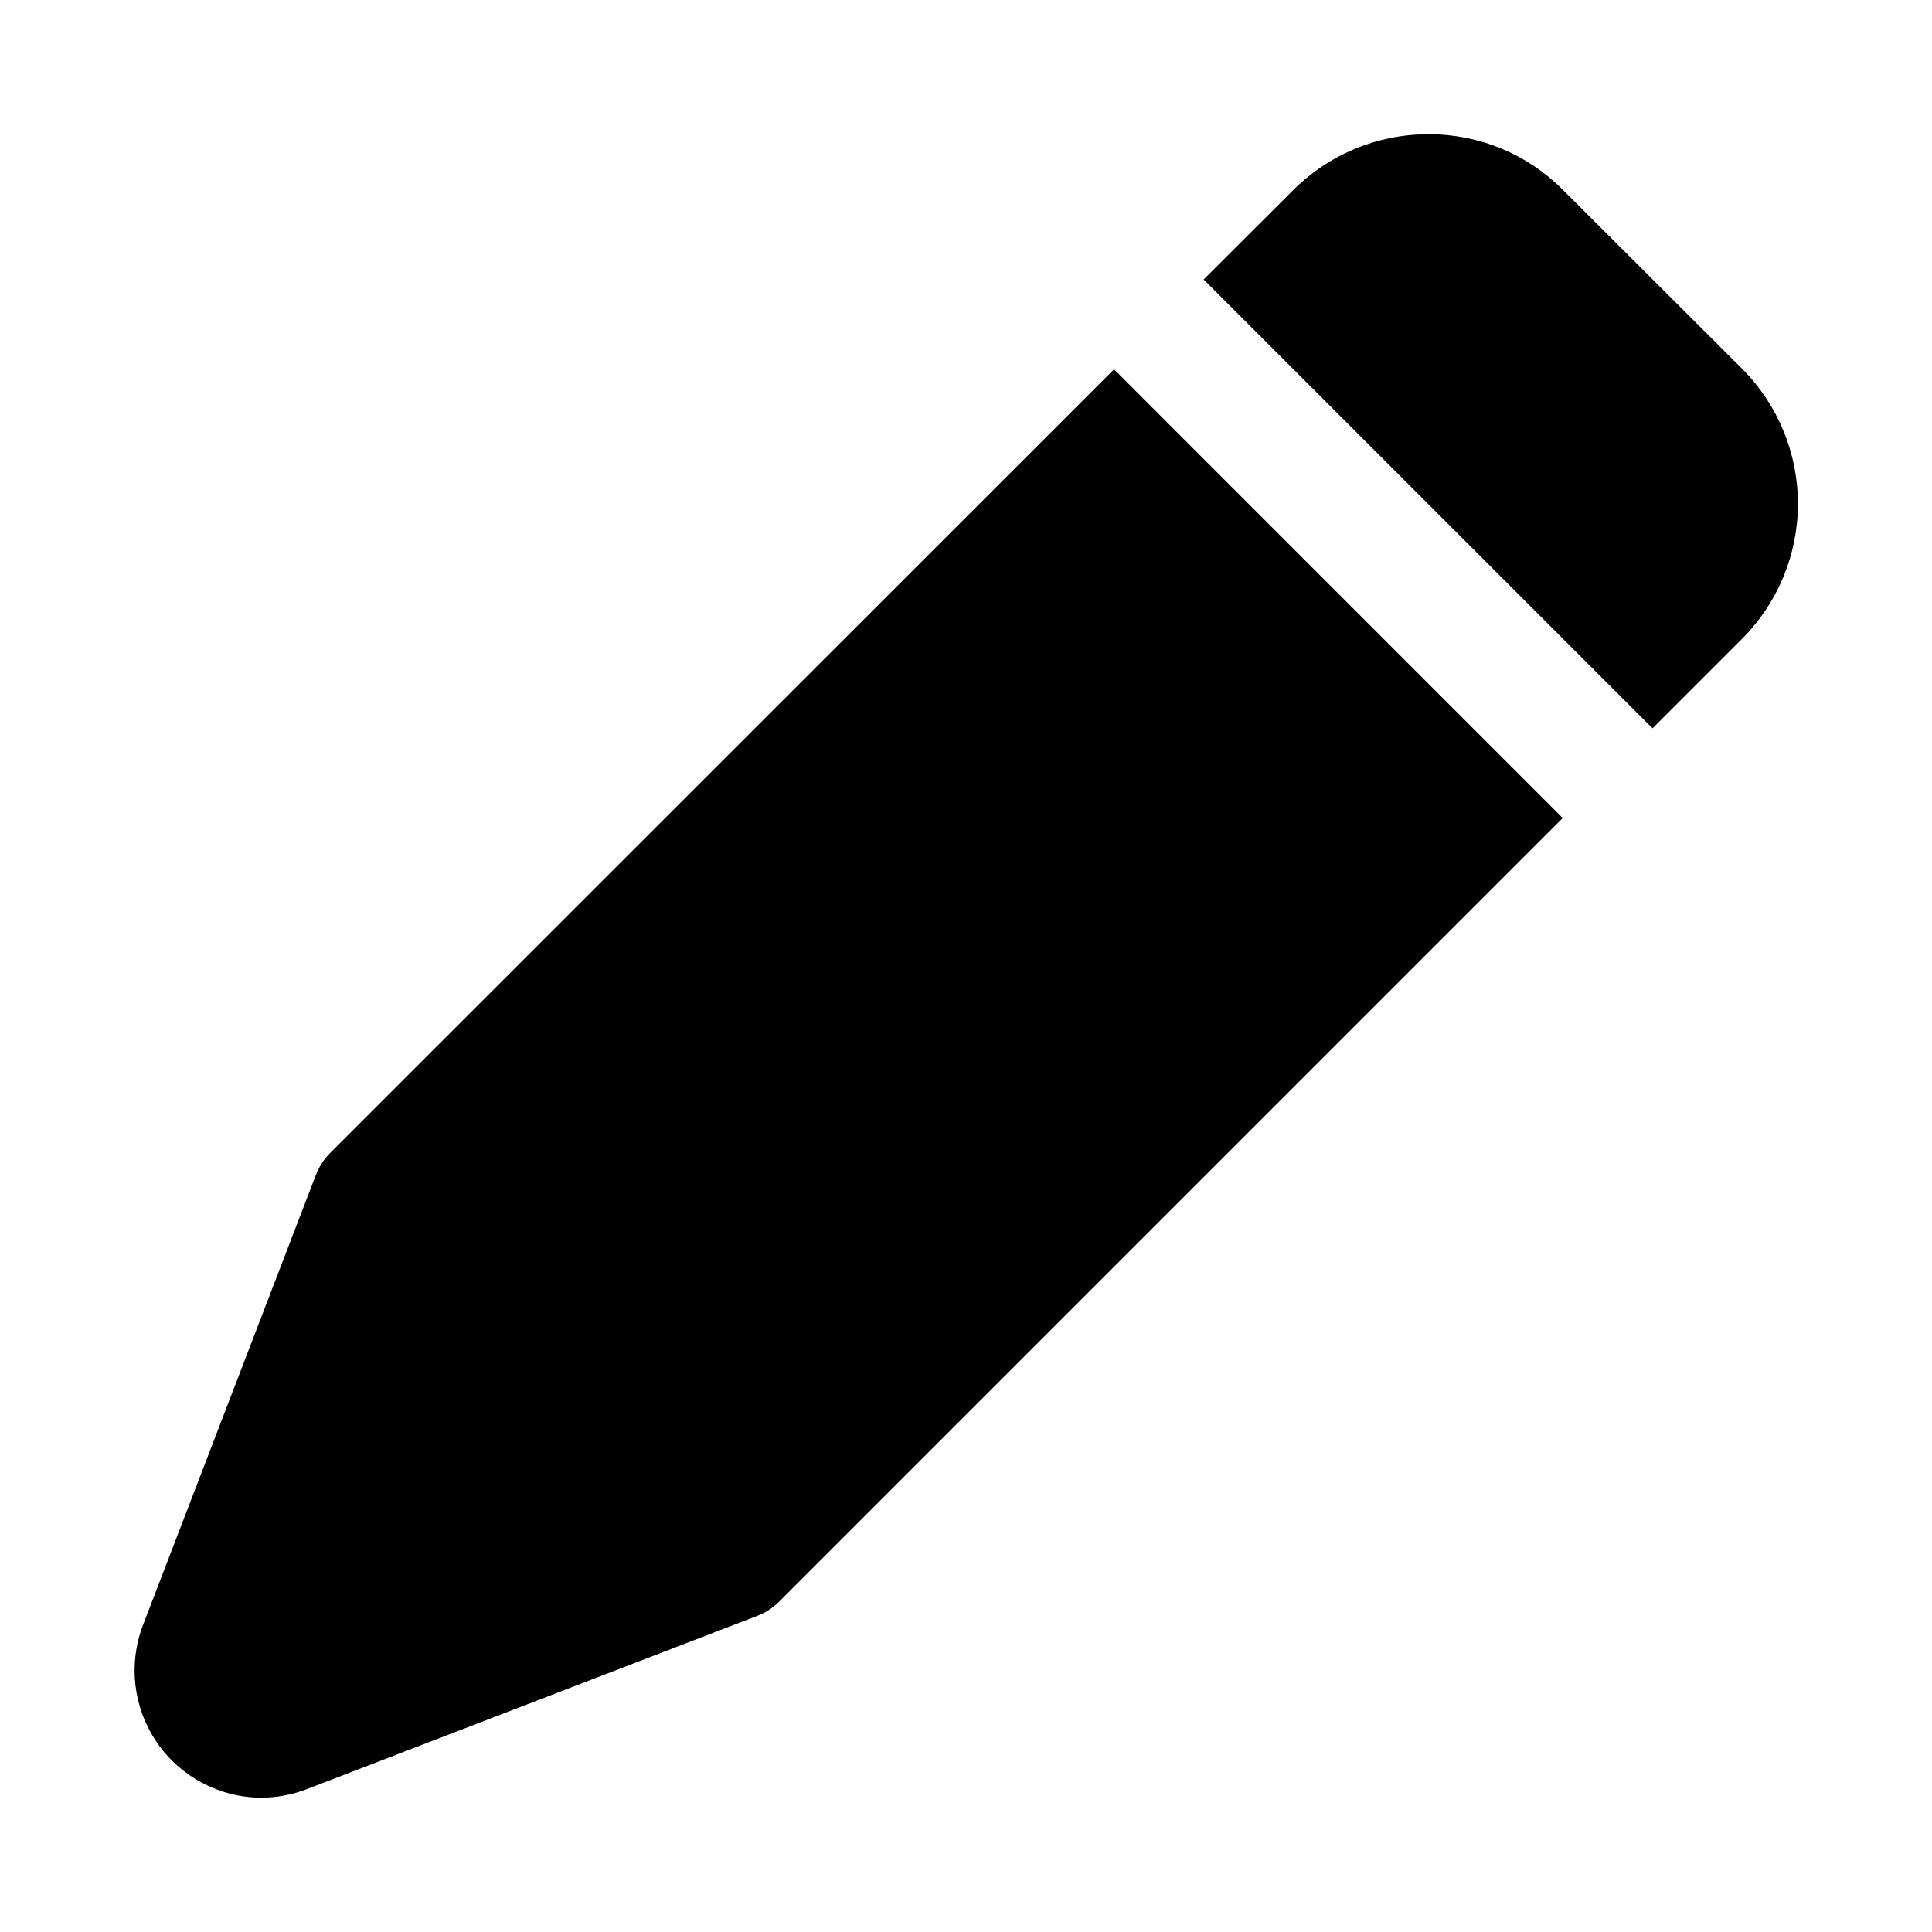
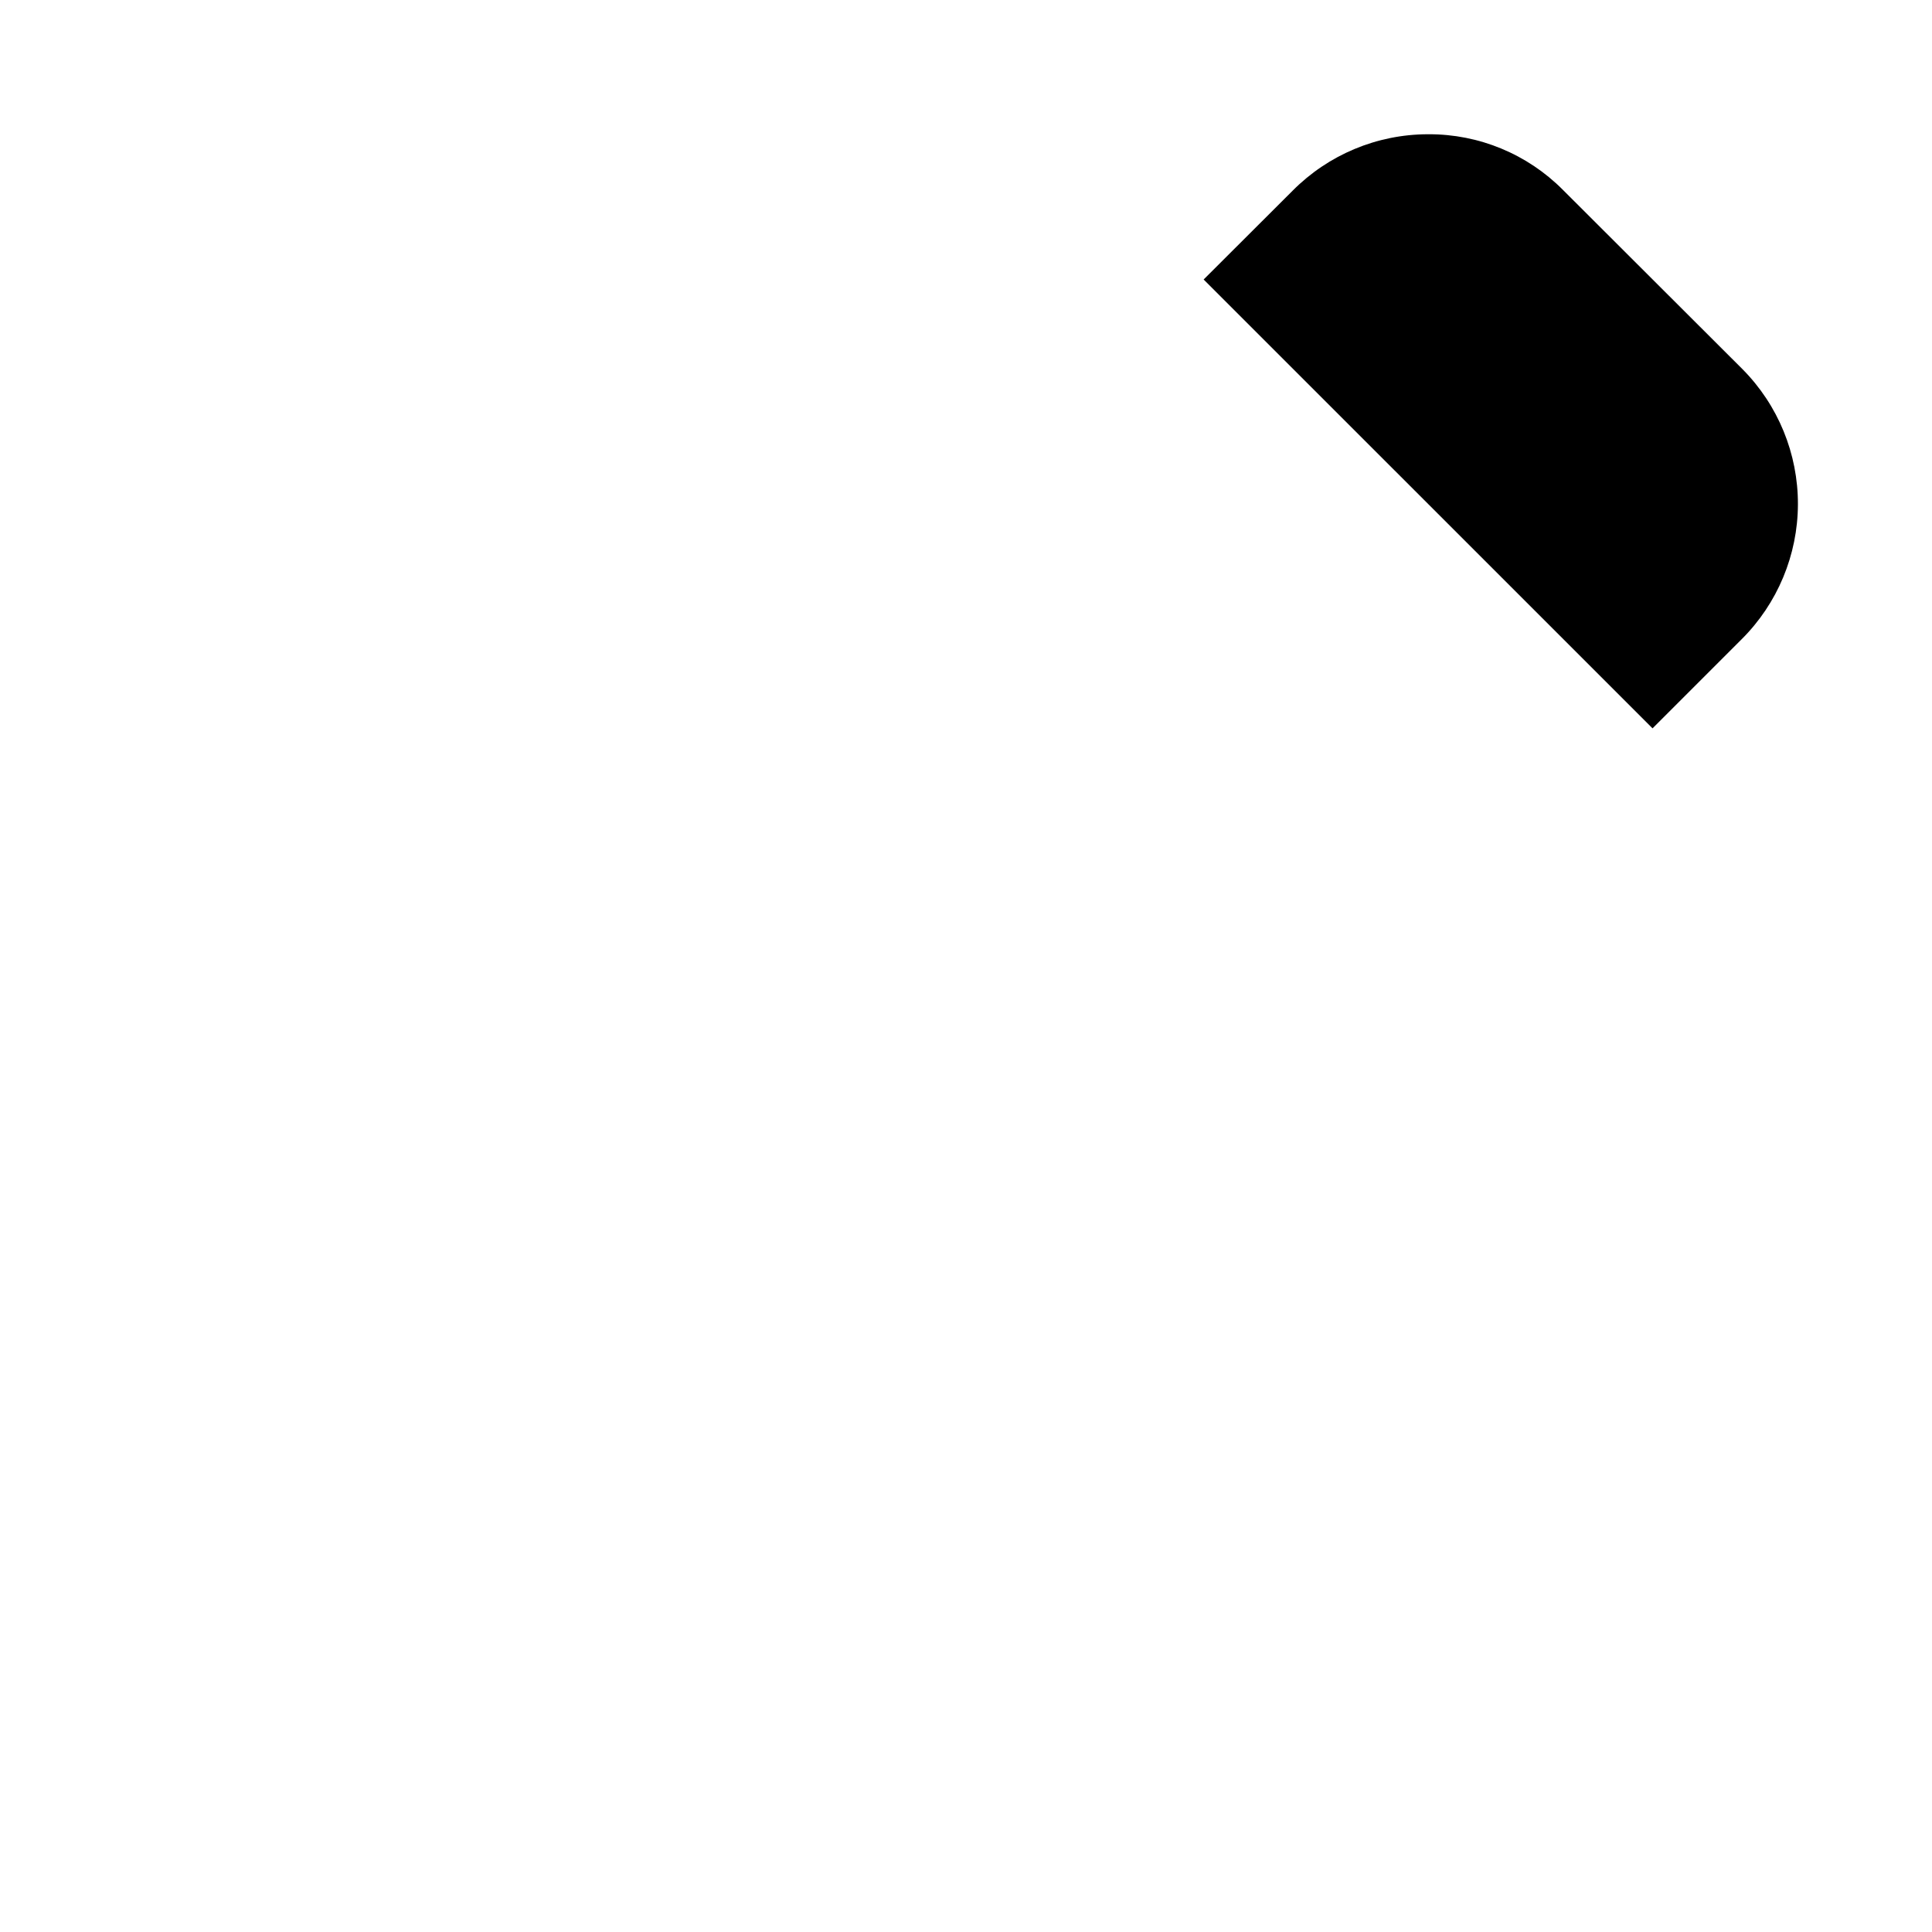
<svg xmlns="http://www.w3.org/2000/svg" fill="#000000" width="800px" height="800px" version="1.1" viewBox="144 144 512 512">
  <g>
    <path d="m581.94 337.02 23.617-23.617c9.504-9.469 14.867-22.324 14.91-35.742 0.039-13.418-5.242-26.305-14.691-35.832l-47.609-47.531c-9.414-9.469-22.23-14.77-35.582-14.719h-0.254c-13.426 0.035-26.289 5.41-35.754 14.941l-23.598 23.551z" />
-     <path d="m439.23 241.87-207.7 207.64c-1.672 1.664-2.969 3.66-3.812 5.859l-45.816 119.26c-3.961 10.324-2.606 21.938 3.629 31.074 6.231 9.133 16.551 14.633 27.609 14.707 4.184-0.008 8.332-0.785 12.234-2.297l119.26-45.879h-0.004c2.203-0.832 4.199-2.125 5.859-3.793l207.65-207.65z" />
  </g>
</svg>